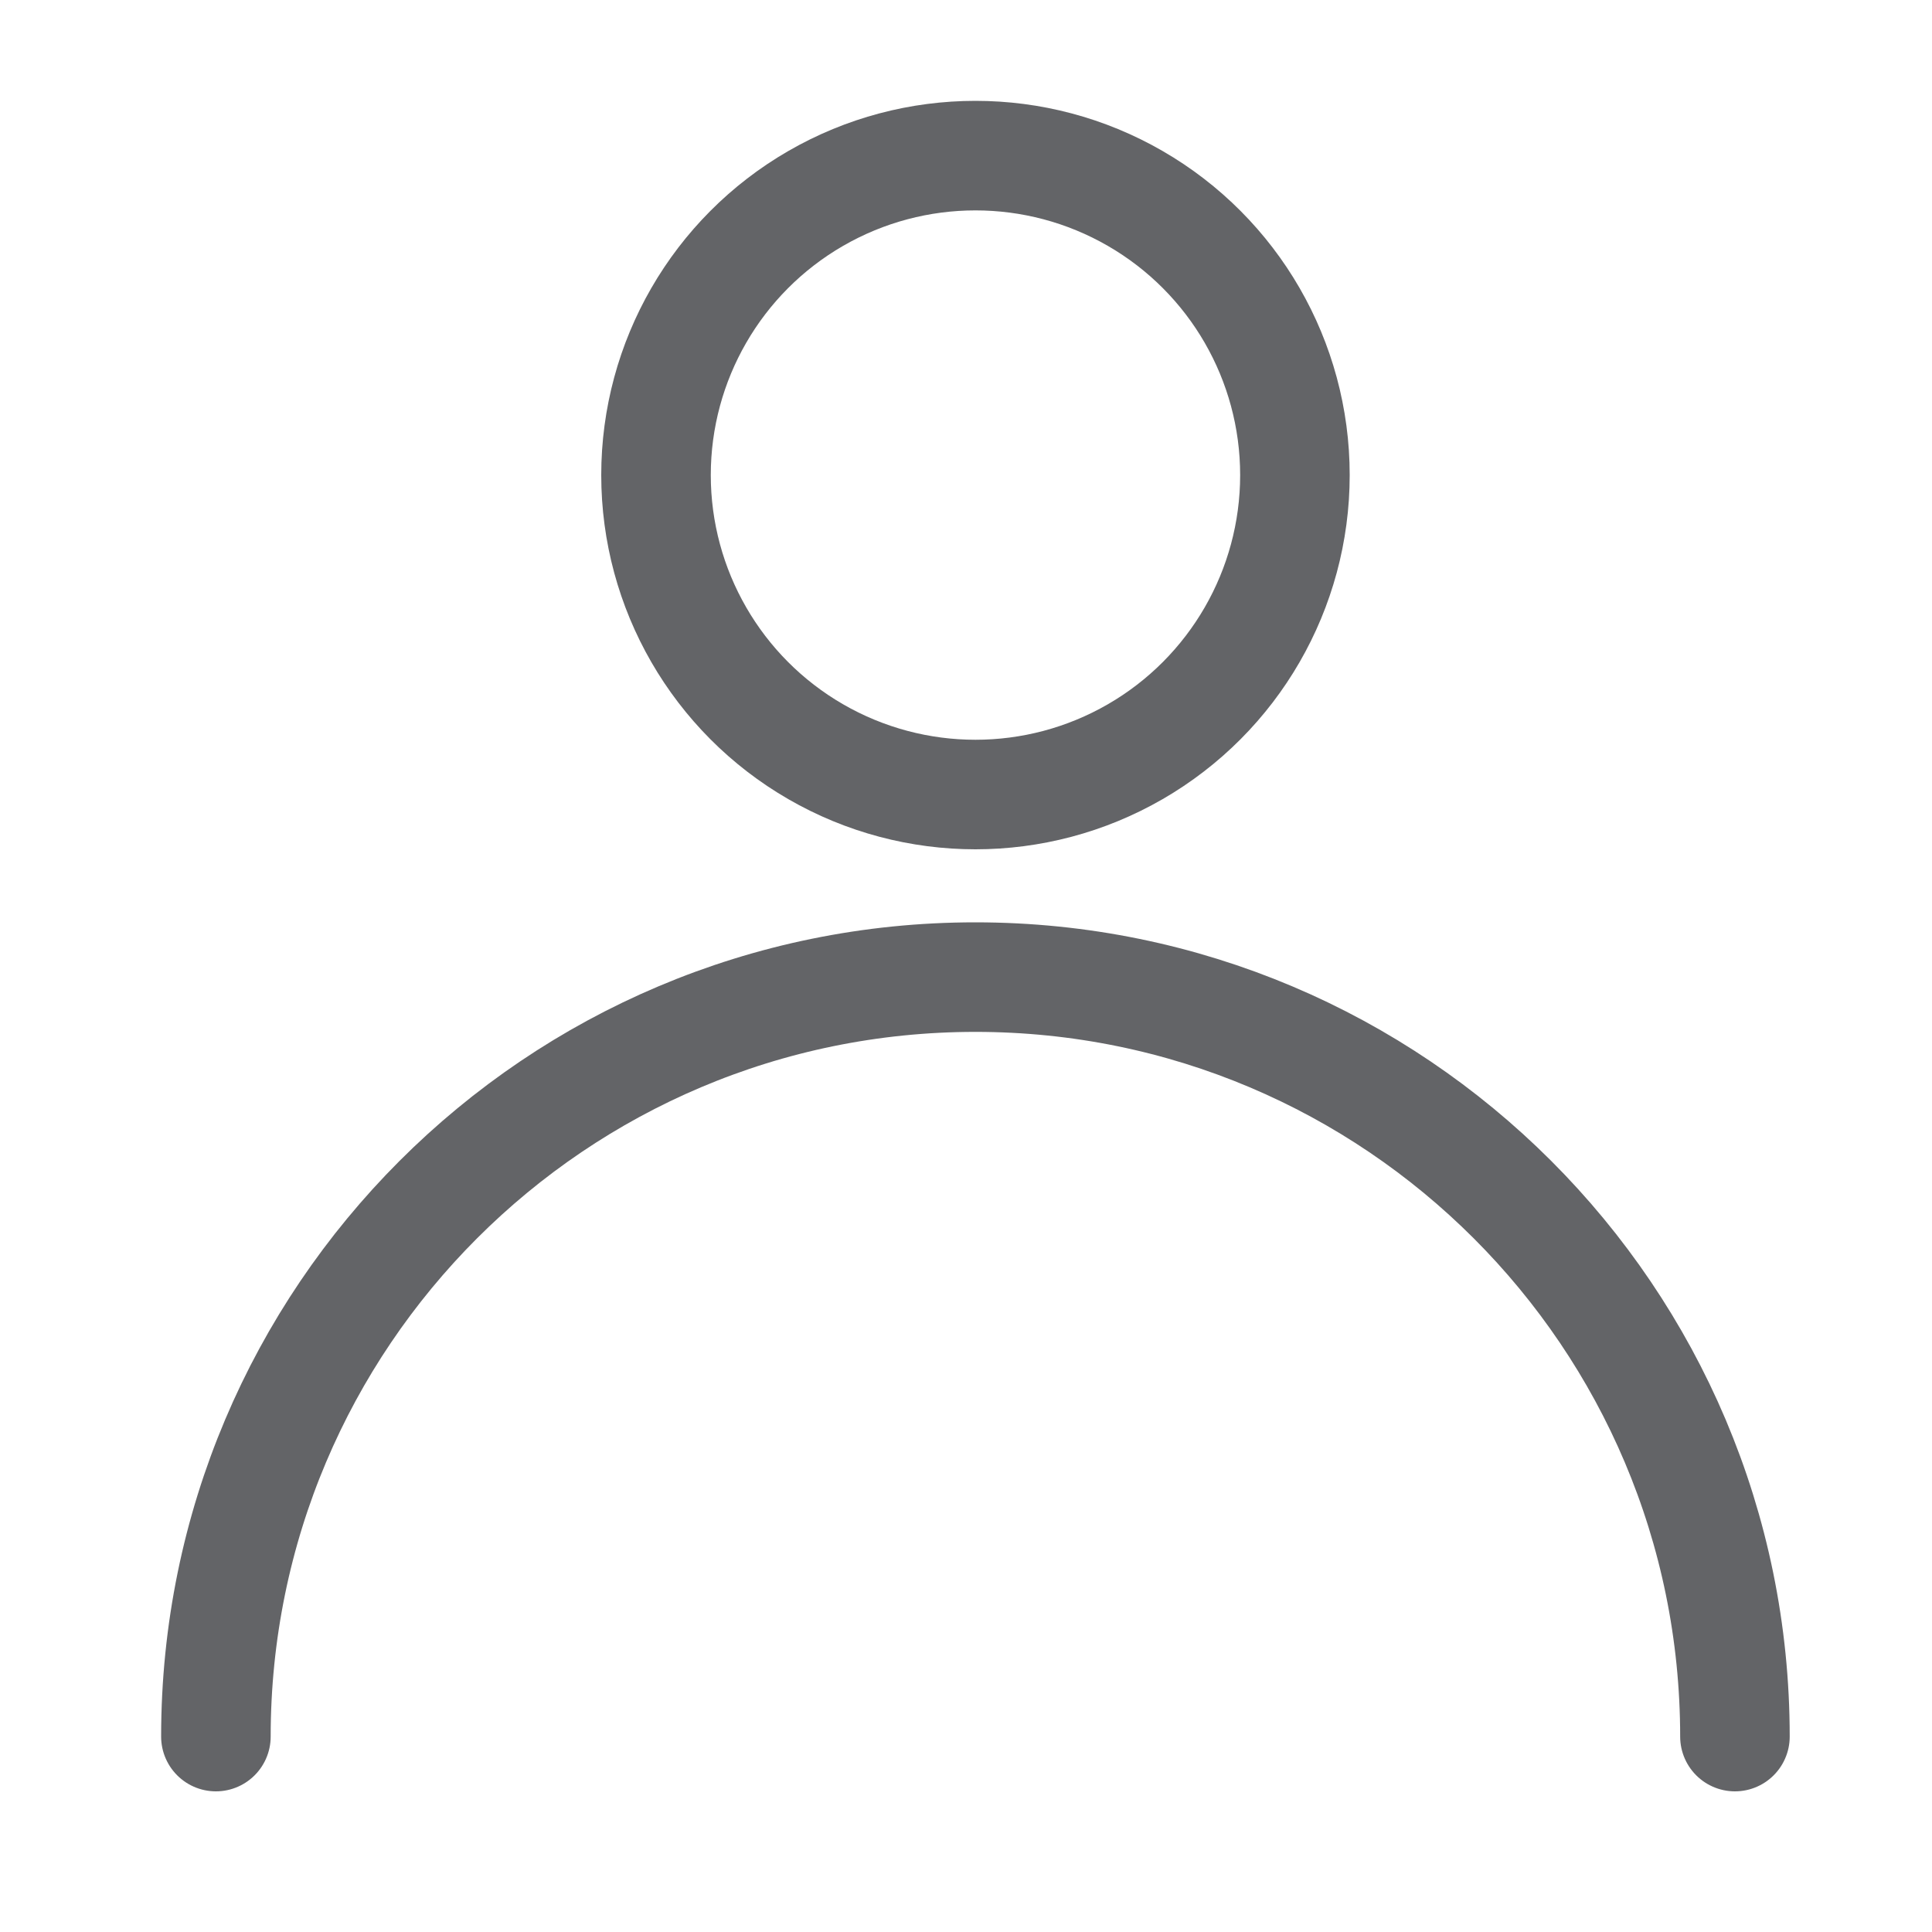
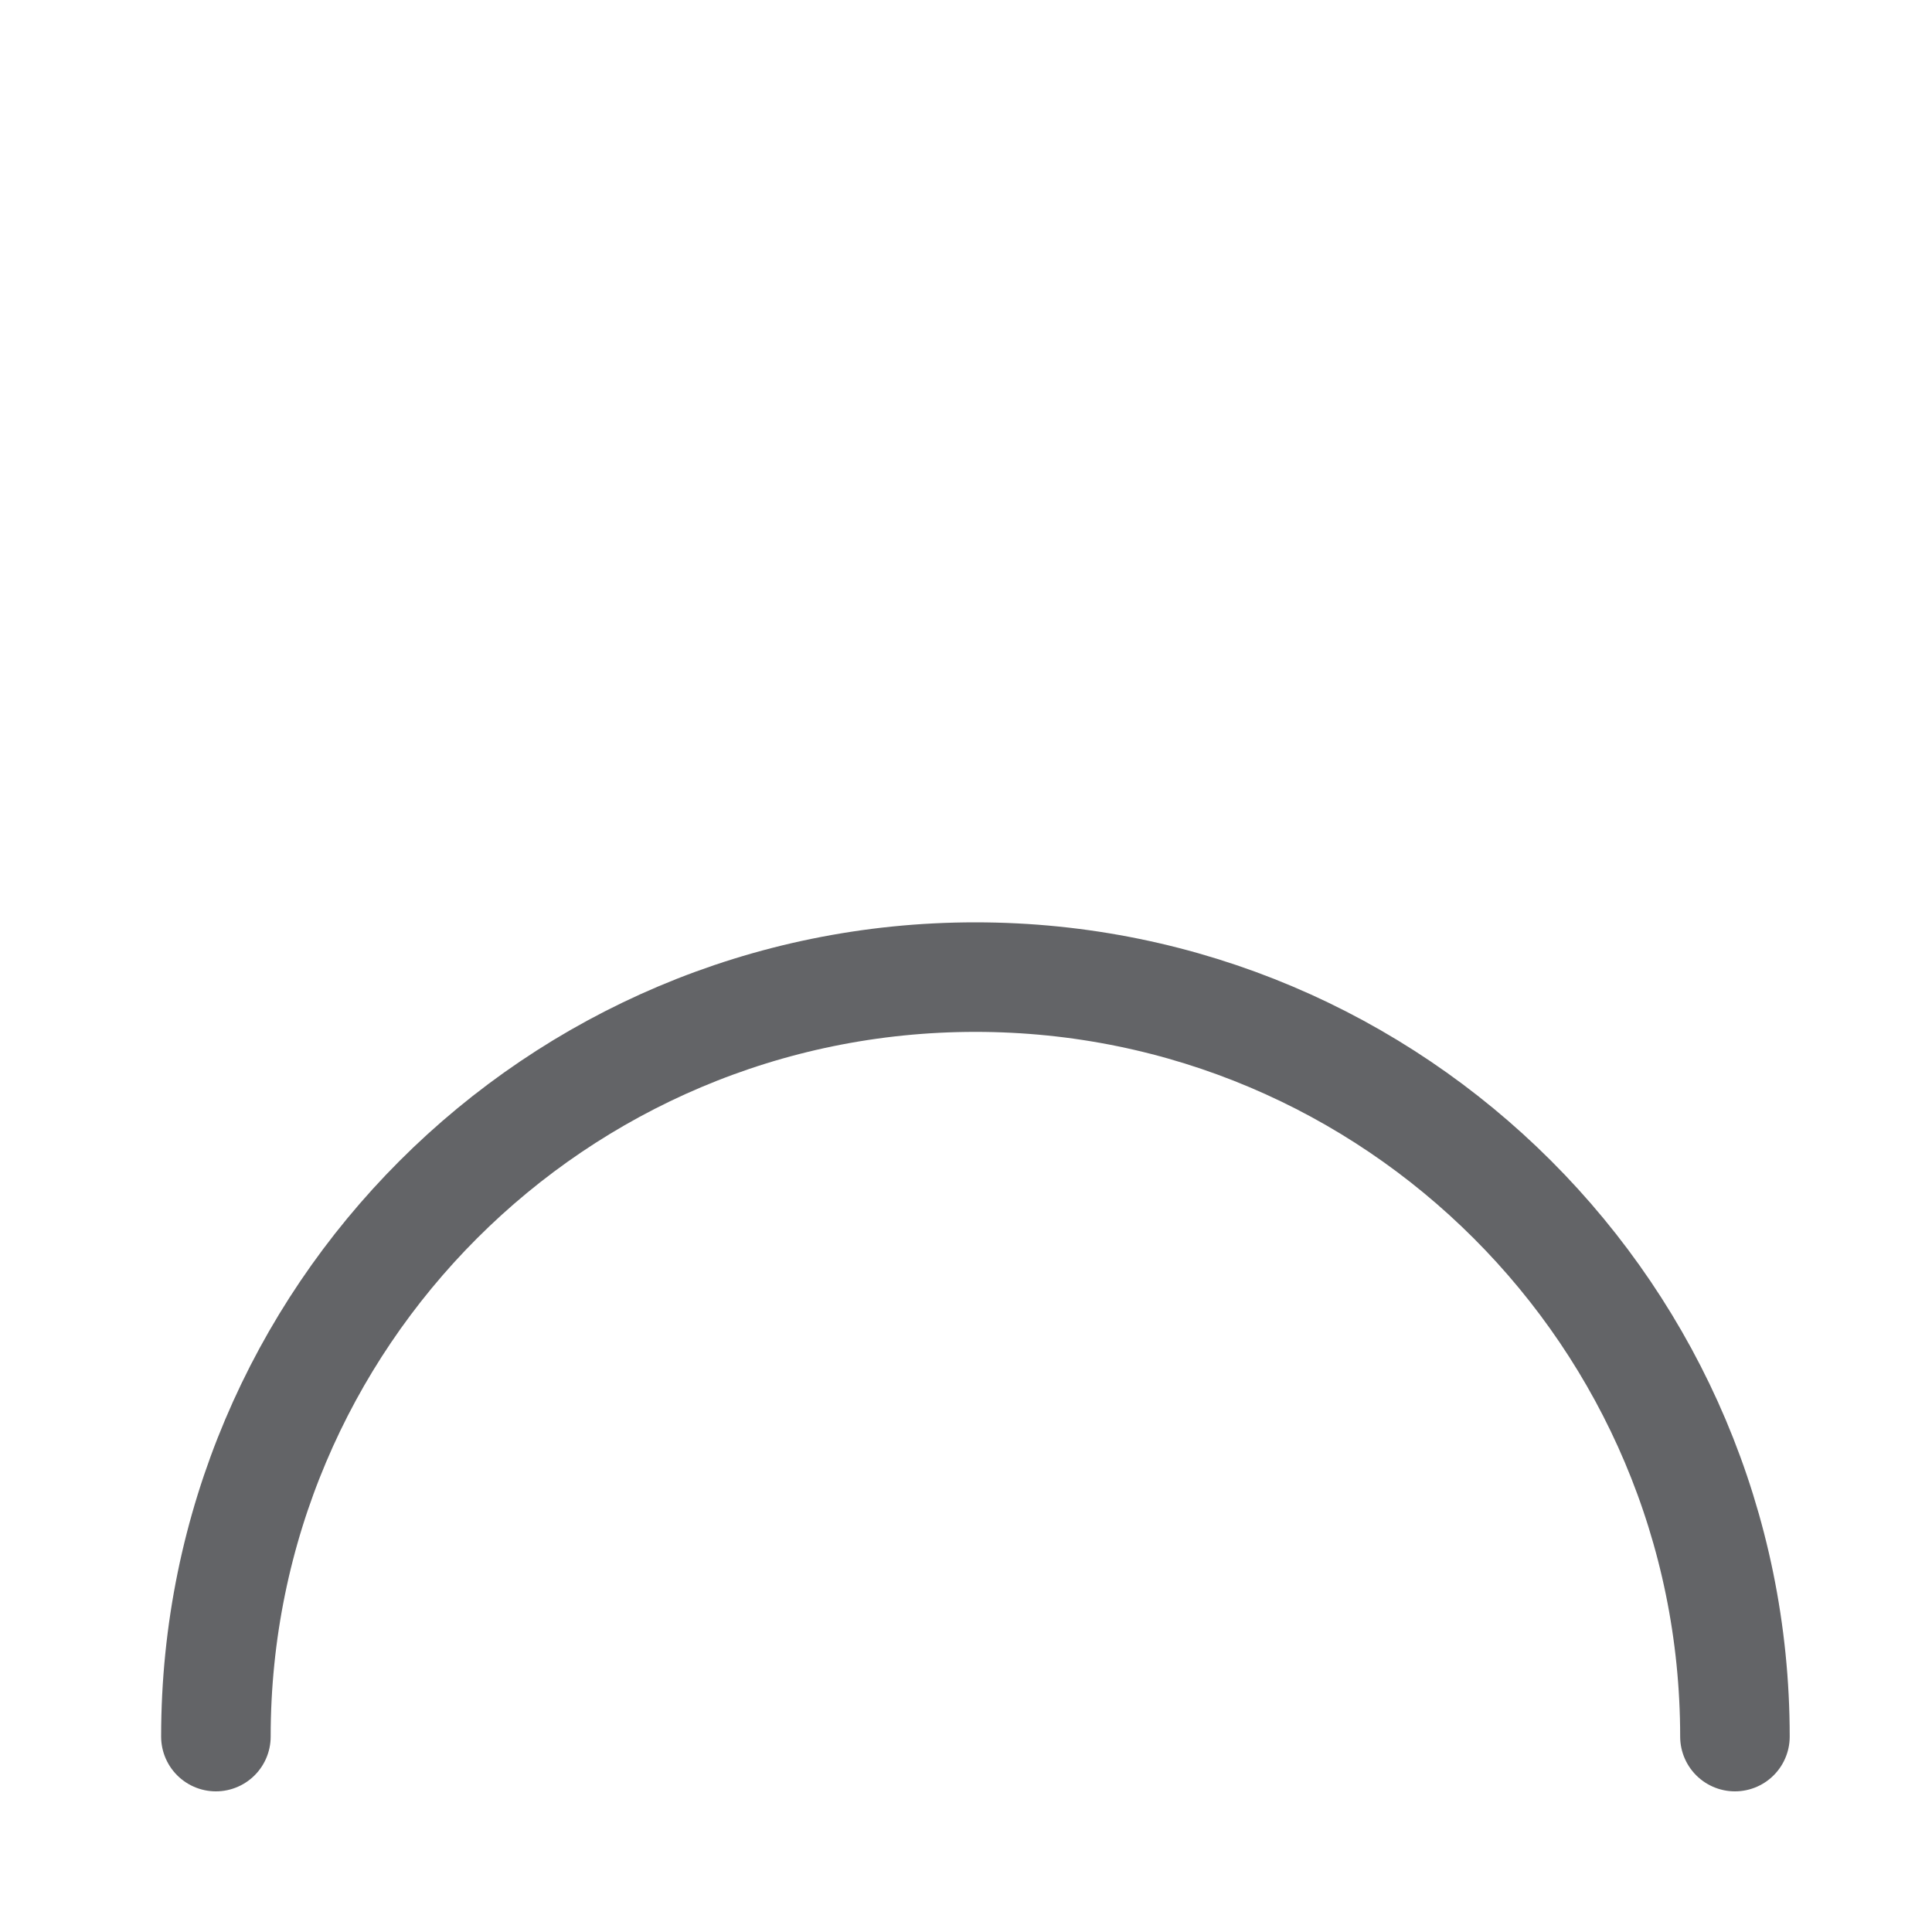
<svg xmlns="http://www.w3.org/2000/svg" version="1.1" id="Layer_1" x="0px" y="0px" width="20px" height="20px" viewBox="0 0 20 20" enable-background="new 0 0 20 20" xml:space="preserve">
-   <circle fill="none" stroke="#636467" stroke-width="1.134" stroke-linecap="round" stroke-linejoin="round" stroke-miterlimit="10" cx="10.098" cy="4.918" r="3.307" />
  <path fill="none" stroke="#636467" stroke-width="1.134" stroke-linecap="round" stroke-linejoin="round" stroke-miterlimit="10" d="  M2.235,17.977c0-4.342,3.52-7.862,7.862-7.862s7.863,3.521,7.863,7.862" />
</svg>